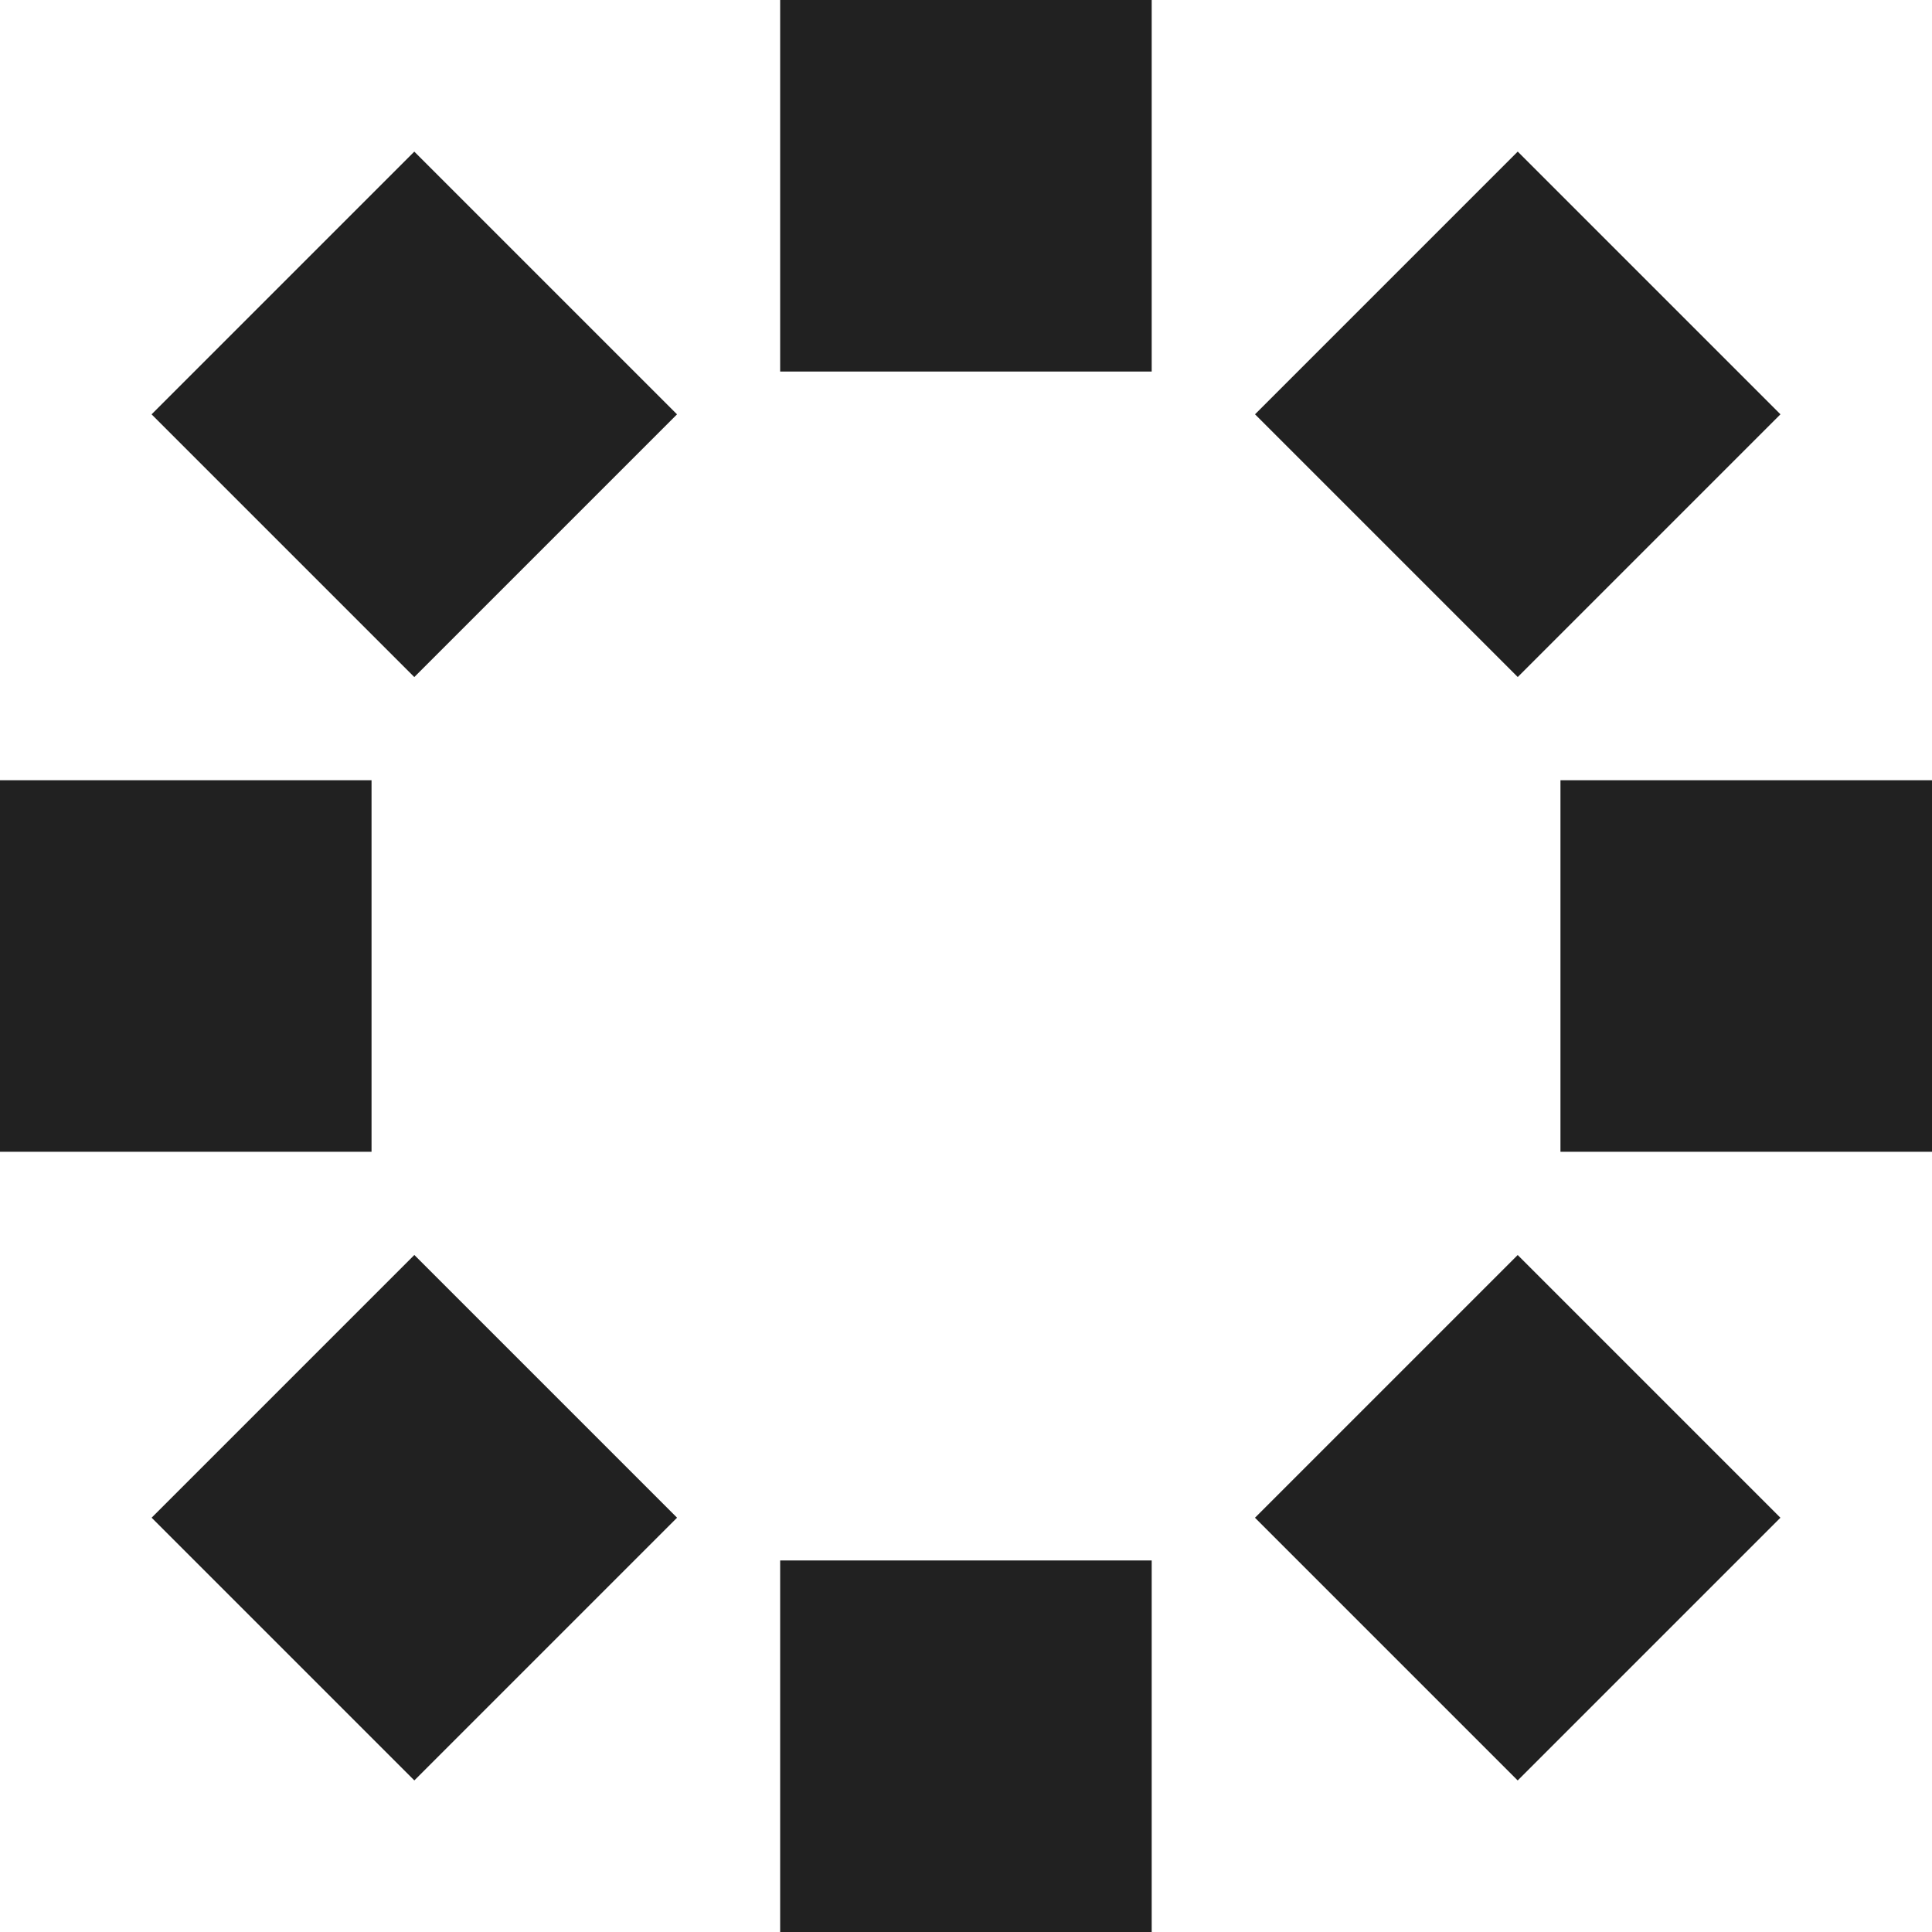
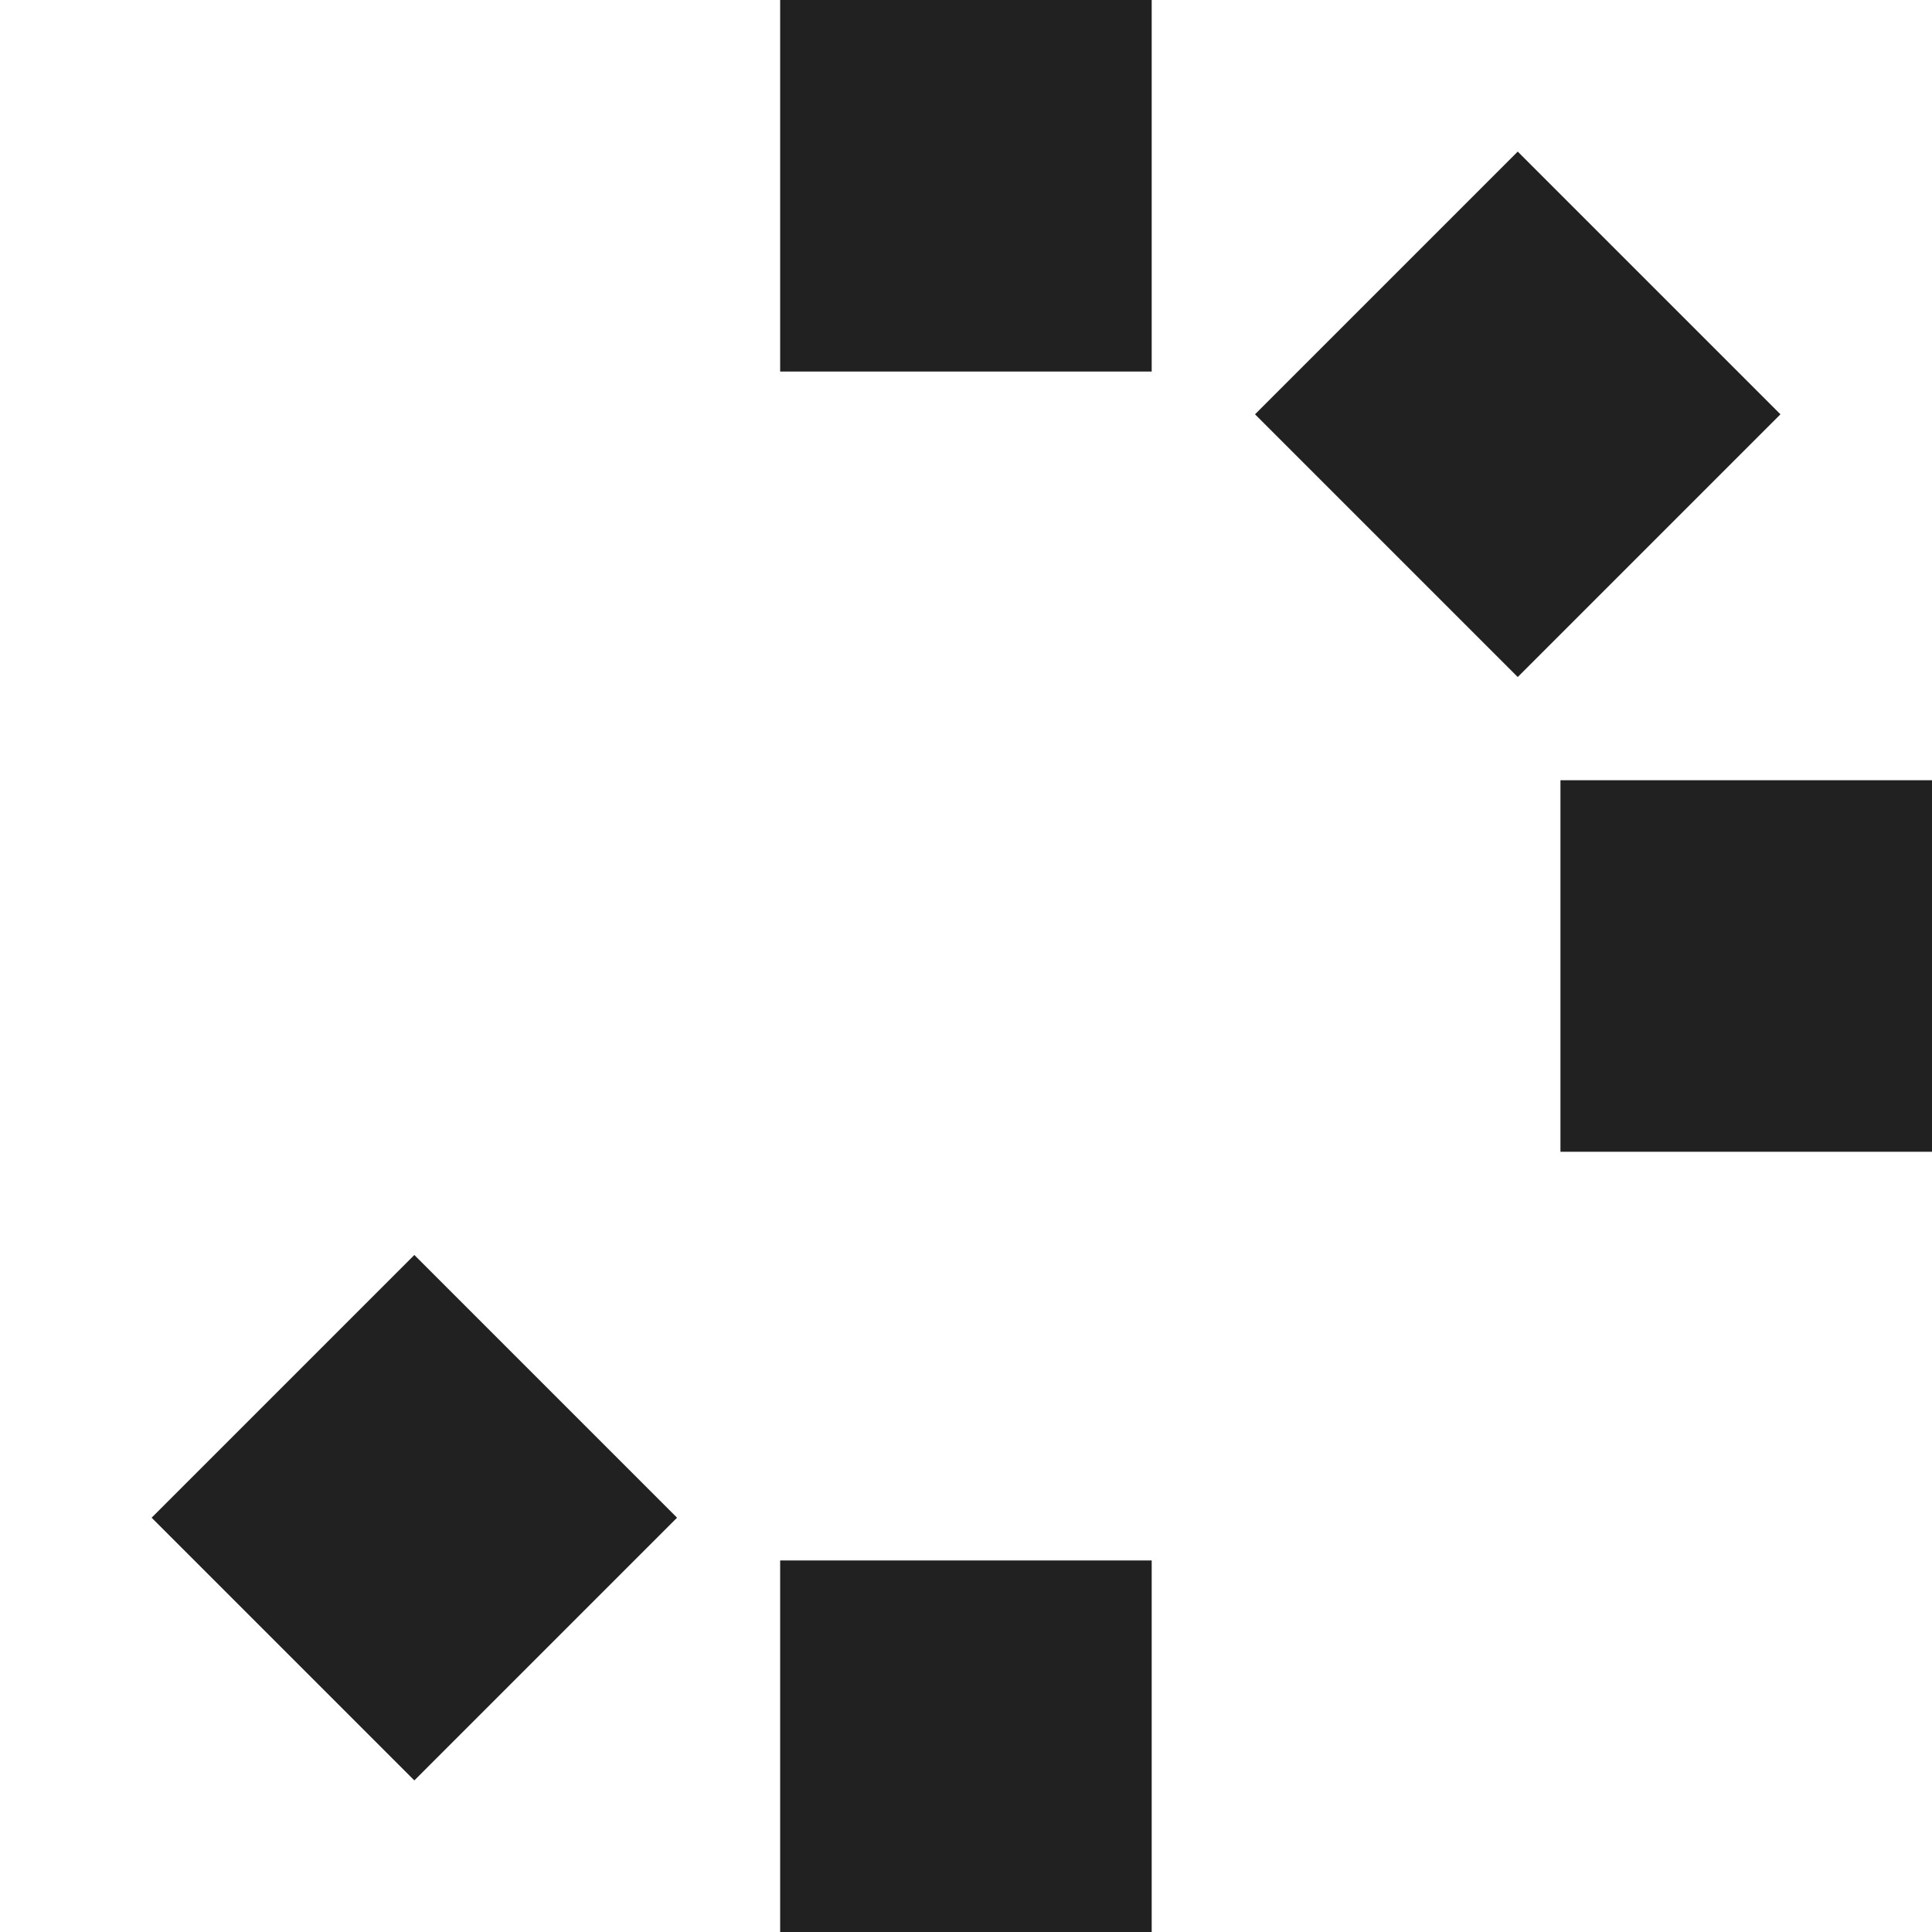
<svg xmlns="http://www.w3.org/2000/svg" width="26" height="26" viewBox="0 0 26 26" fill="none">
  <g clip-path="url(#clip0_10484_2913)">
    <rect x="10.499" y="21" width="5" height="5" fill="#212121" />
    <rect x="10.499" width="5" height="5" fill="#212121" />
-     <rect x="5" y="10.5" width="5" height="5" transform="rotate(90 5 10.5)" fill="#212121" />
    <rect x="26" y="10.5" width="5" height="5" transform="rotate(90 26 10.5)" fill="#212121" />
    <rect x="5.576" y="16.889" width="5" height="5" transform="rotate(45 5.576 16.889)" fill="#212121" />
    <rect x="20.425" y="2.04" width="5" height="5" transform="rotate(45 20.425 2.04)" fill="#212121" />
-     <rect x="9.111" y="5.576" width="5" height="5" transform="rotate(135 9.111 5.576)" fill="#212121" />
-     <rect x="23.96" y="20.425" width="5" height="5" transform="rotate(135 23.96 20.425)" fill="#212121" />
  </g>
  <defs>
    <clipPath id="clip0_10484_2913">
      <rect width="26" height="26" fill="white" />
    </clipPath>
  </defs>
</svg>